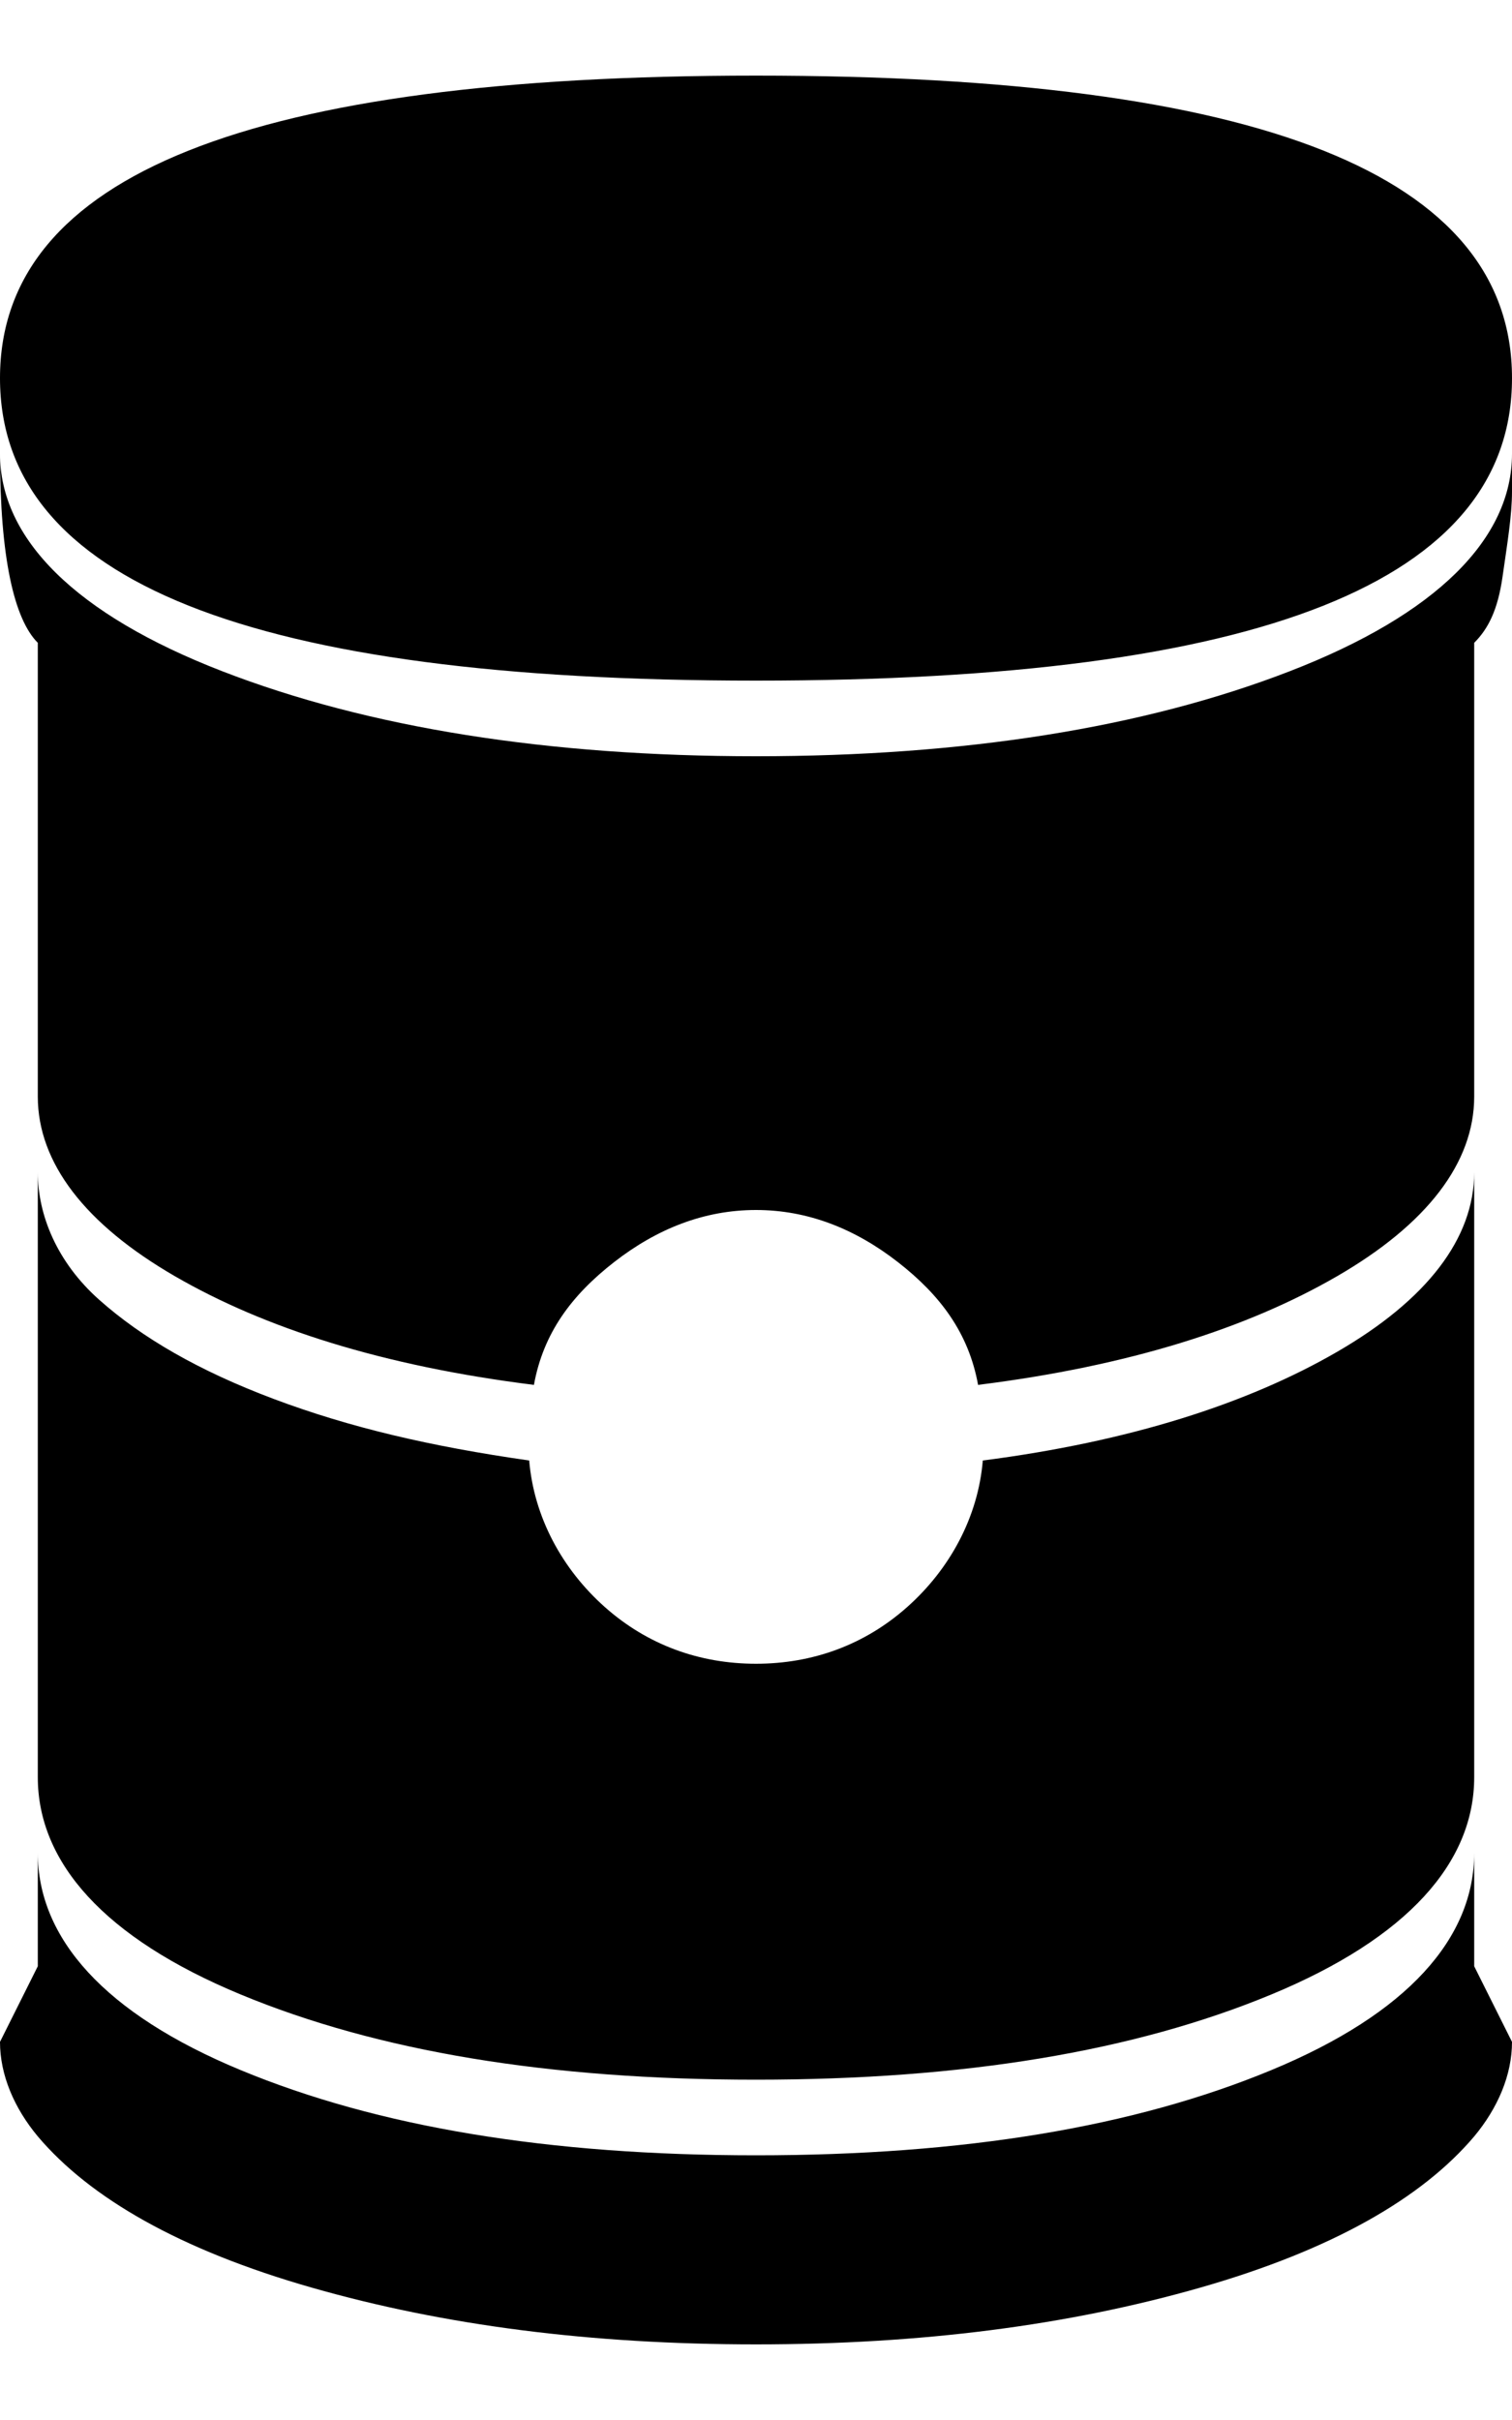
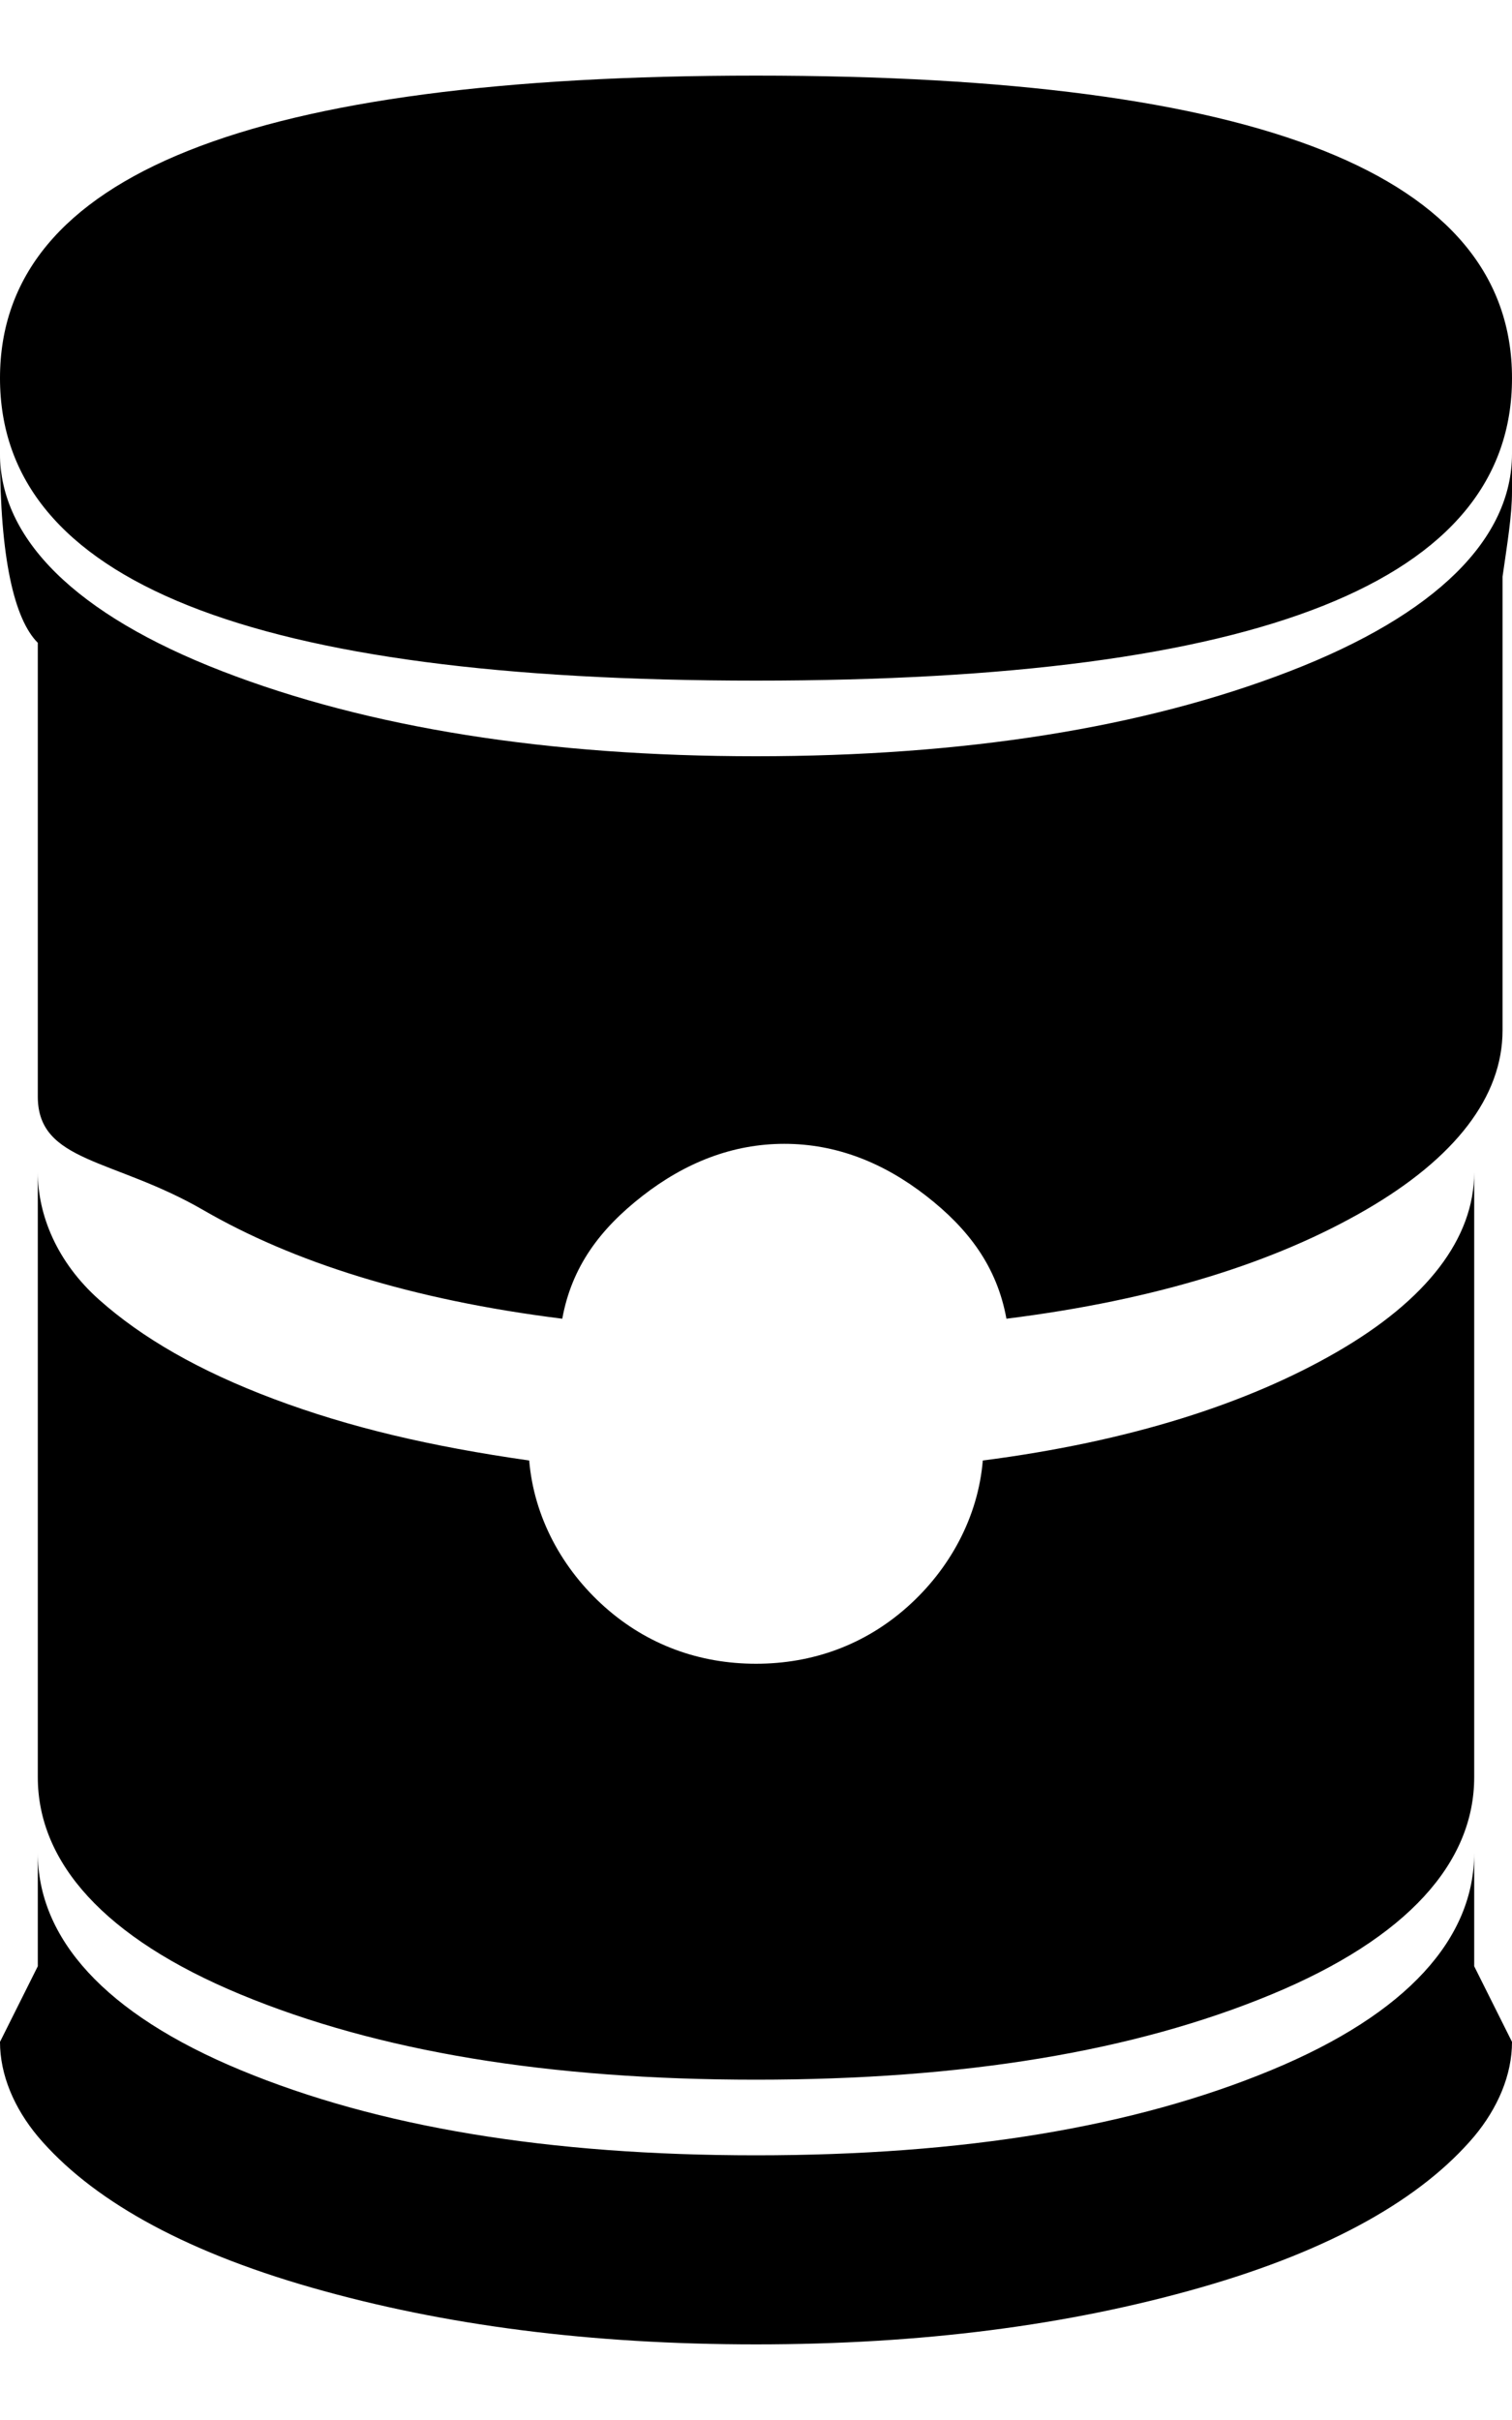
<svg xmlns="http://www.w3.org/2000/svg" version="1.1" id="soup-can" viewBox="0 0 320 512">
-   <path d="M0 80c0-43 53-64 160-64s160 21 160 64-53 64-160 64S0 123 0 80zm160 360c-44 0-80-6-109-18S8 394 8 376V248c0 9 4 19 13 27s21 15 37 21 33 10 54 13c1 12 7 23 16 31s20 12 32 12 23-4 32-12 15-19 16-31c31-4 56-12 75-23s29-24 29-38v128c0 18-14 34-43 46s-65 18-109 18zm0-280c44 0 82-6 113-18s47-28 47-46v8c0 5-1 11-2 18s-3 11-6 14v96c0 14-10 27-29 38s-44 19-76 23c-2-11-8-19-17-26s-19-11-30-11-21 4-30 11-15 15-17 26c-32-4-57-12-76-23S8 246 8 232v-96c-5-5-8-18-8-40 0 18 16 34 47 46s69 18 113 18zm152 232v24l8 16c0 7-3 14-8 20-11 13-30 24-58 32s-59 12-94 12-66-4-94-12-47-19-58-32c-5-6-8-13-8-20l8-16v-24c0 18 14 34 43 46s65 18 109 18 80-6 109-18 43-28 43-46z" />
+   <path d="M0 80c0-43 53-64 160-64s160 21 160 64-53 64-160 64S0 123 0 80zm160 360c-44 0-80-6-109-18S8 394 8 376V248c0 9 4 19 13 27s21 15 37 21 33 10 54 13c1 12 7 23 16 31s20 12 32 12 23-4 32-12 15-19 16-31c31-4 56-12 75-23s29-24 29-38v128c0 18-14 34-43 46s-65 18-109 18zm0-280c44 0 82-6 113-18s47-28 47-46v8c0 5-1 11-2 18v96c0 14-10 27-29 38s-44 19-76 23c-2-11-8-19-17-26s-19-11-30-11-21 4-30 11-15 15-17 26c-32-4-57-12-76-23S8 246 8 232v-96c-5-5-8-18-8-40 0 18 16 34 47 46s69 18 113 18zm152 232v24l8 16c0 7-3 14-8 20-11 13-30 24-58 32s-59 12-94 12-66-4-94-12-47-19-58-32c-5-6-8-13-8-20l8-16v-24c0 18 14 34 43 46s65 18 109 18 80-6 109-18 43-28 43-46z" />
</svg>